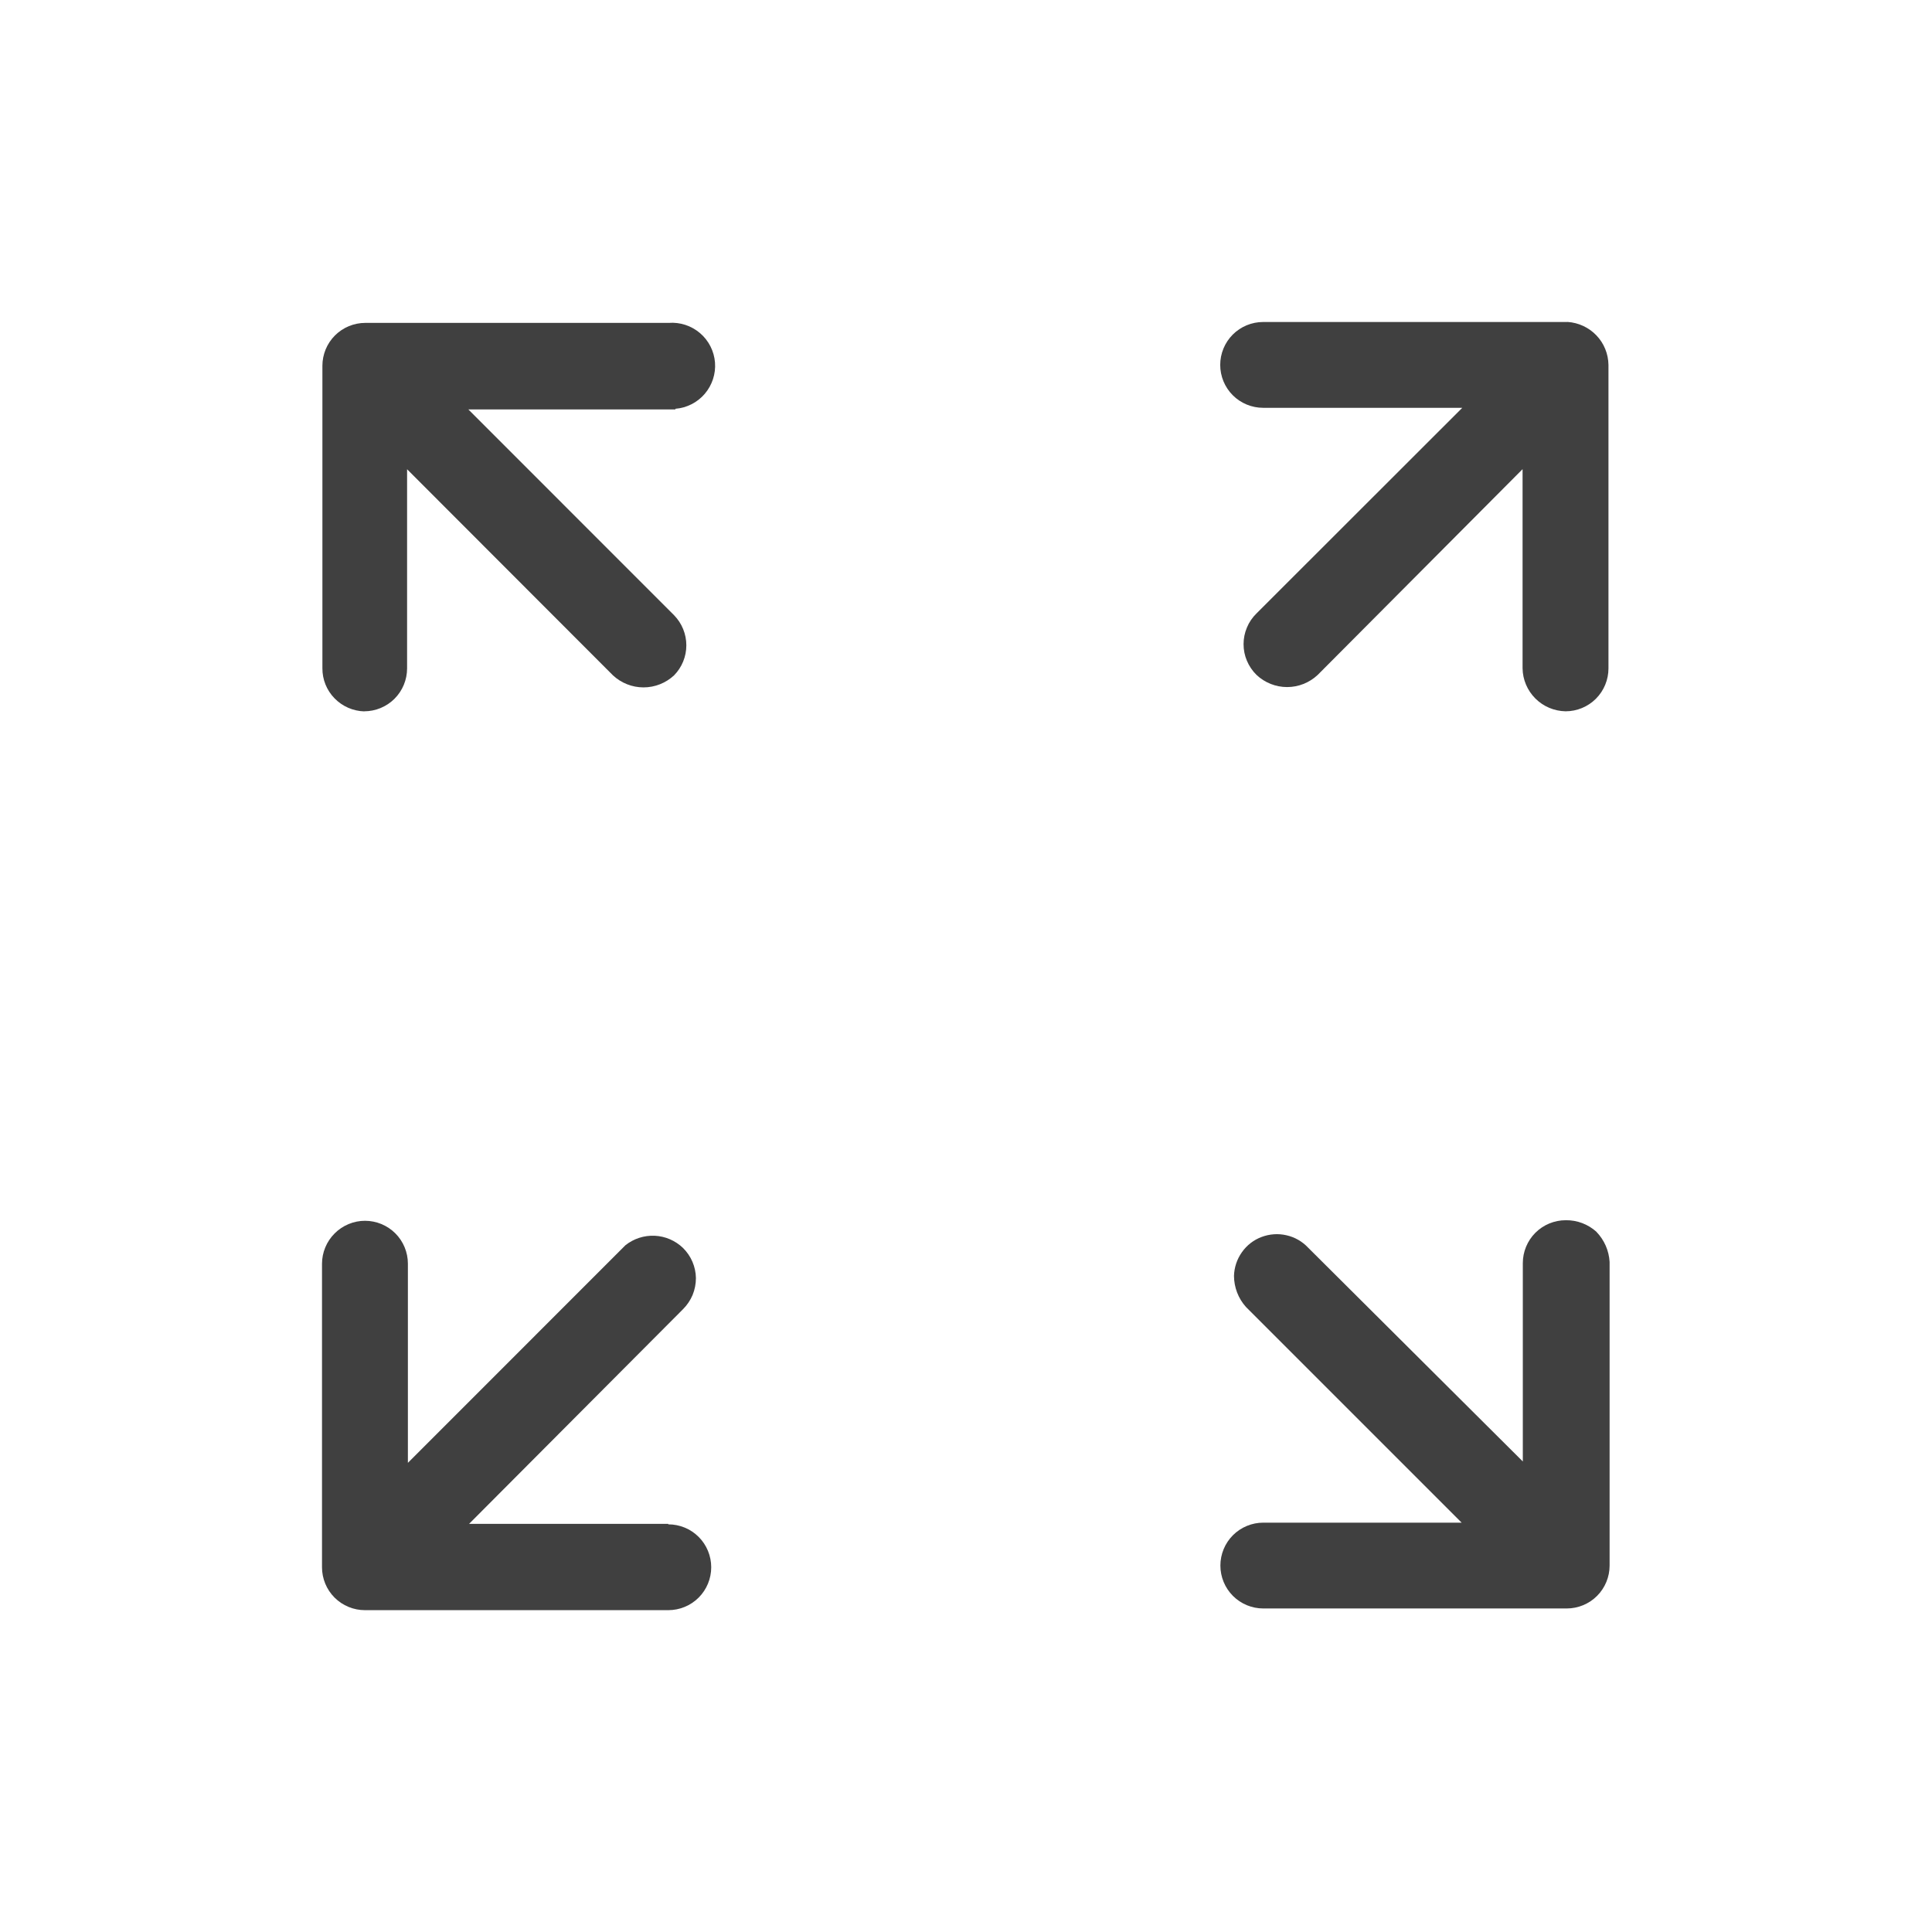
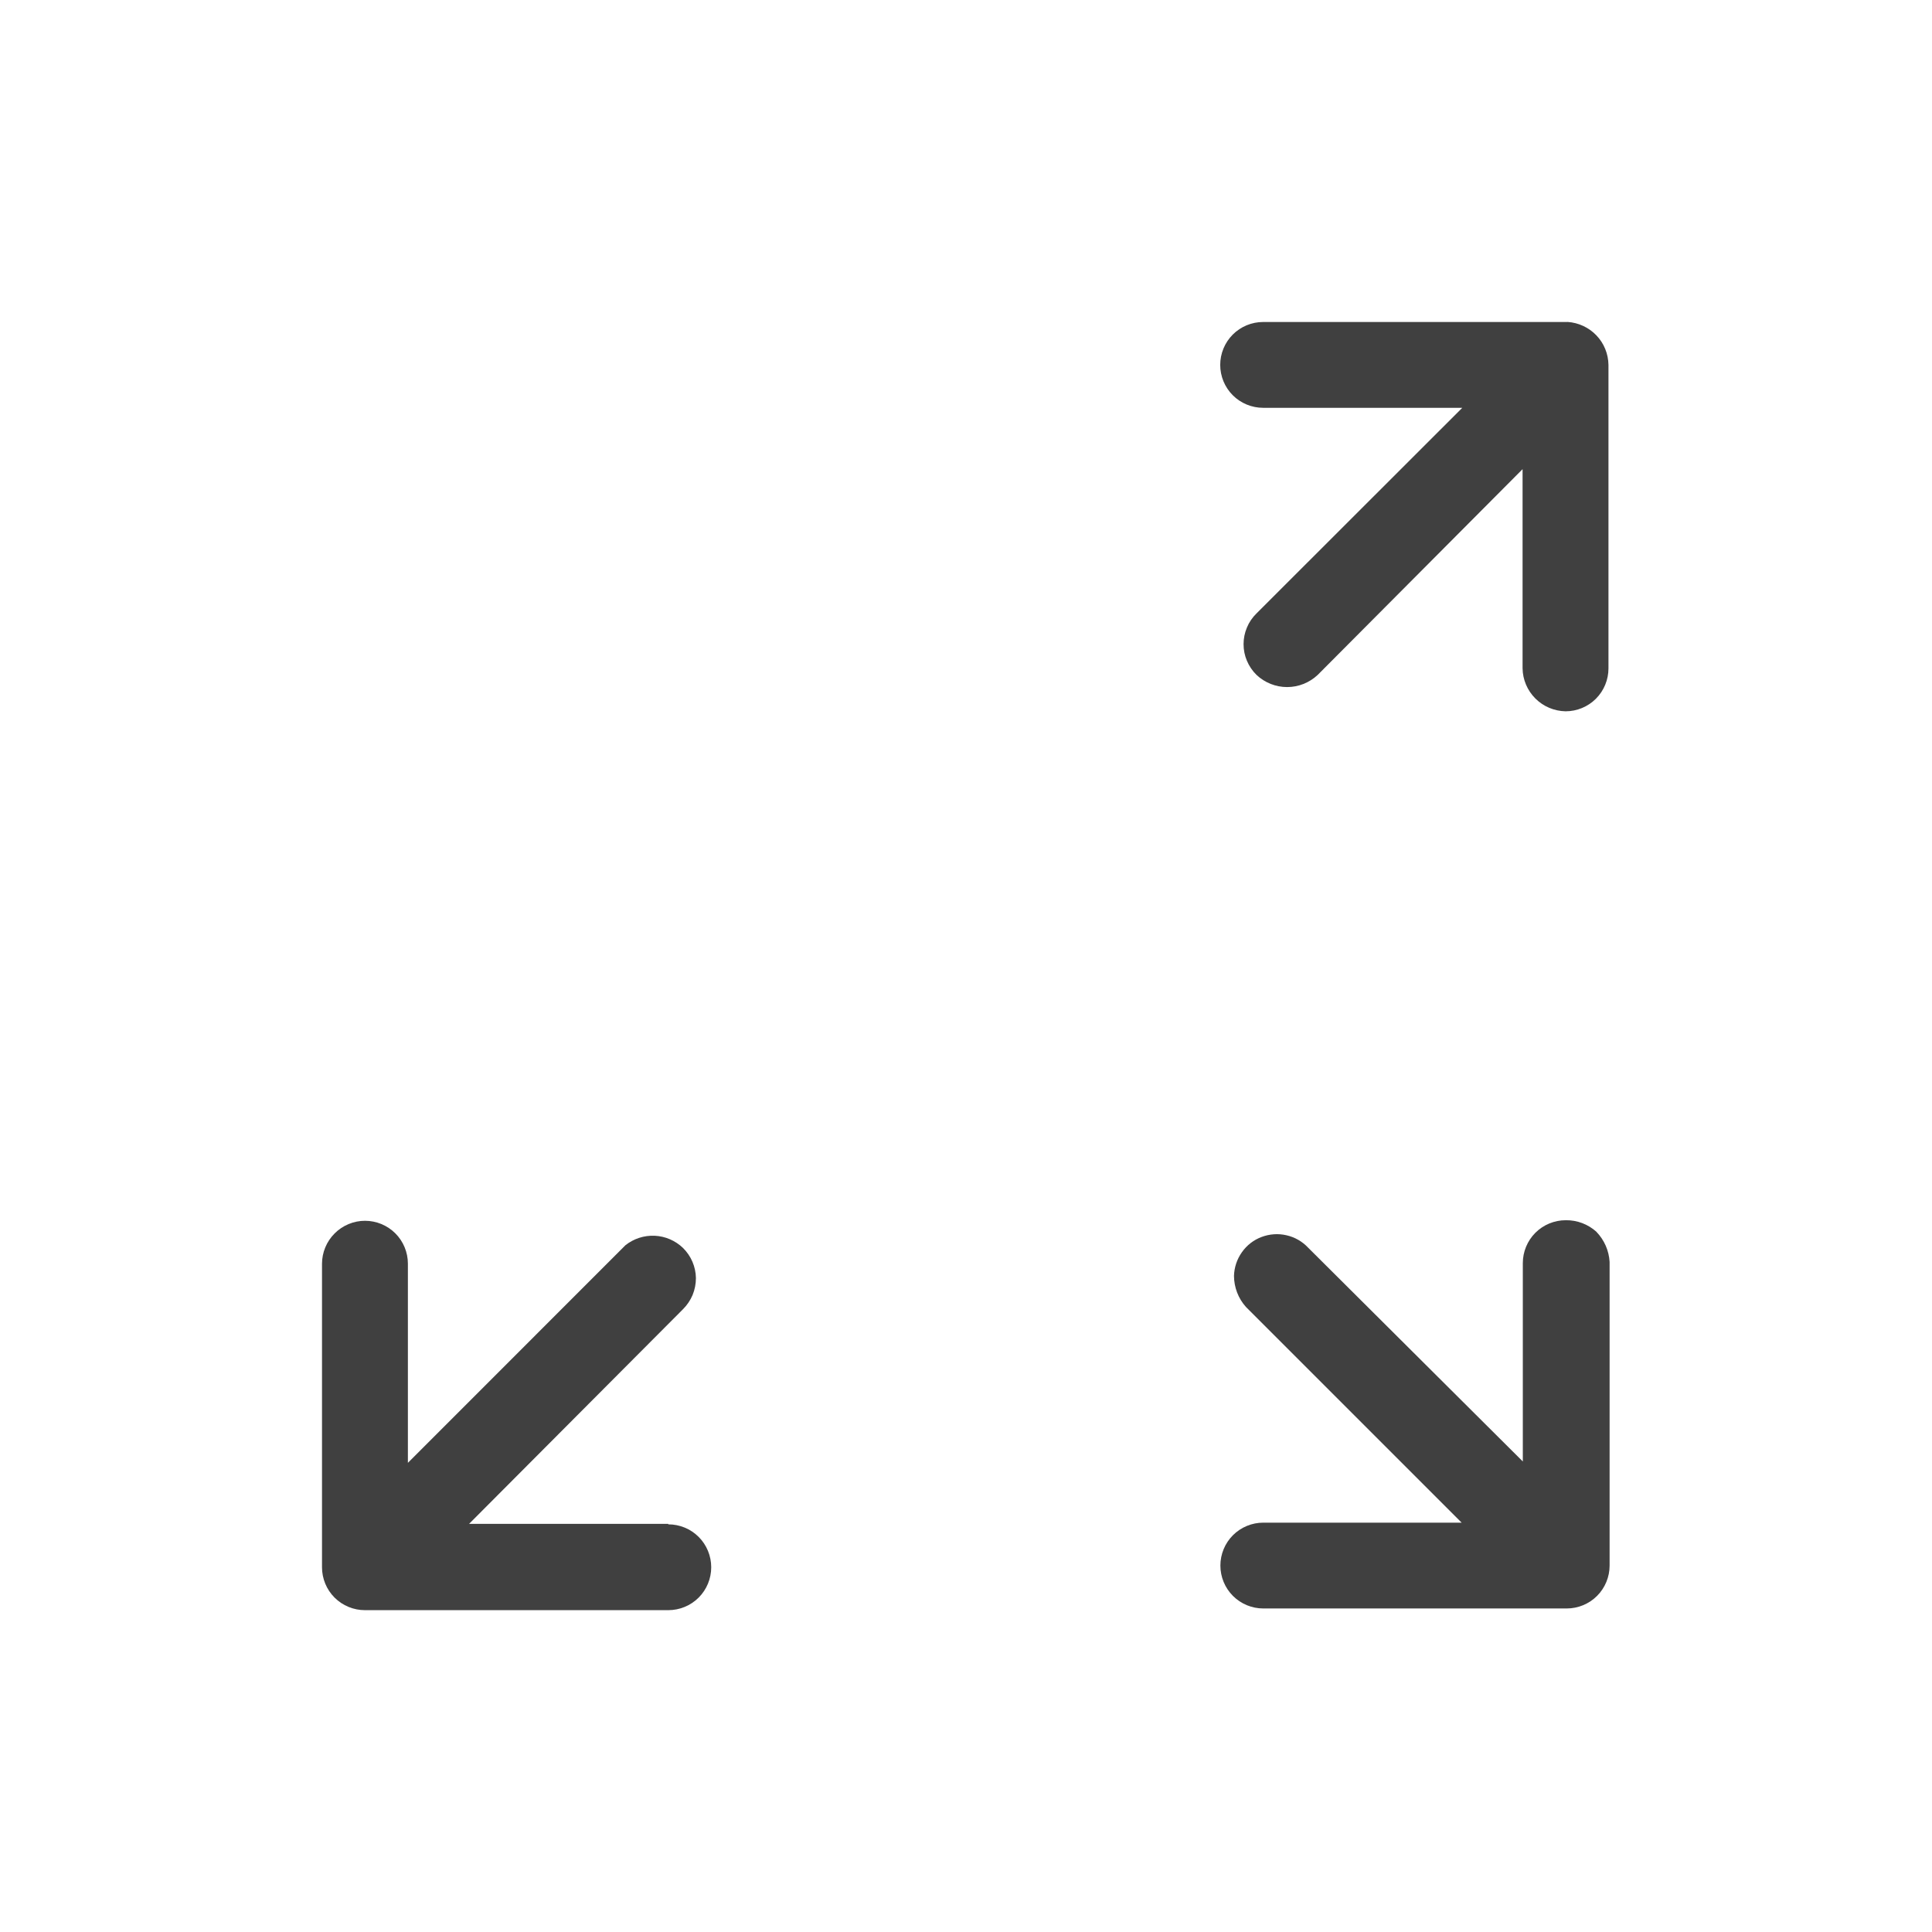
<svg xmlns="http://www.w3.org/2000/svg" fill="none" height="24" viewBox="0 0 24 24" width="24">
  <g fill="#404040">
    <path d="m8.301 18.93h-2.474l2.658-2.667c.051-.051.091-.111.119-.177.027-.066.041-.138.041-.209-.002-.141-.06-.276-.161-.375-.095-.091-.219-.145-.351-.151-.132-.006-.261.036-.364.118l-2.702 2.703v-2.474c0-.141-.056-.277-.156-.377-.1-.1-.236-.156-.377-.156-.07 0-.139.014-.204.041-.065.027-.123.066-.173.116s-.089.108-.116.173-.041.134-.041.204v3.77c0 .141.056.277.156.377s.236.156.377.156h3.769c.141 0 .277-.056.377-.156s.156-.236.156-.377c0-.141-.056-.277-.156-.377-.1-.1-.236-.156-.377-.156z" />
-     <path d="m4.524 8.836c.141 0 .277-.056.377-.156.1-.1.156-.236.156-.377v-2.474l2.557 2.56c.103.096.239.15.38.15.141 0 .277-.054.38-.15.098-.1.152-.234.152-.373s-.055-.274-.152-.373l-2.556-2.557h2.572v-.008c.141-.011.273-.078.365-.186.092-.108.138-.248.127-.389-.011-.141-.078-.273-.186-.365s-.248-.138-.389-.127h-3.769c-.141 0-.277.056-.377.156s-.156.236-.156.377v3.757c-.001.14.053.274.151.374.097.1.23.158.369.162z" />
    <path d="m19.472 4h-3.781c-.141 0-.277.056-.377.156s-.156.236-.156.377.056.277.156.377c.1.1.236.156.377.156h2.474l-2.556 2.554c-.051.05-.092.109-.119.175-.028.066-.042.136-.042.207s.014.142.042.207c.028.066.068.125.119.175.103.097.239.151.38.151s.277-.054.38-.151l2.545-2.556v2.474c.002.141.059.275.159.375.1.1.234.156.375.159.141 0 .277-.056.377-.156s.156-.236.156-.377v-3.77c-.002-.137-.055-.268-.15-.367s-.223-.158-.359-.167z" />
    <path d="m19.833 15.303c-.105-.095-.241-.147-.383-.145-.141 0-.277.056-.377.156-.1.1-.156.236-.156.377v2.464l-2.667-2.656c-.072-.077-.166-.131-.269-.154-.103-.024-.21-.016-.309.021-.099.037-.184.103-.245.19-.061.086-.095.188-.098.294.001.142.053.279.148.385l2.68 2.68h-2.464c-.141 0-.277.056-.377.156-.1.1-.156.236-.156.377 0 .141.056.277.156.377.1.1.236.156.377.156h3.769c.141 0 .277-.056.377-.156.1-.1.156-.236.156-.377v-3.772c-.008-.14-.066-.272-.163-.373z" />
  </g>
</svg>